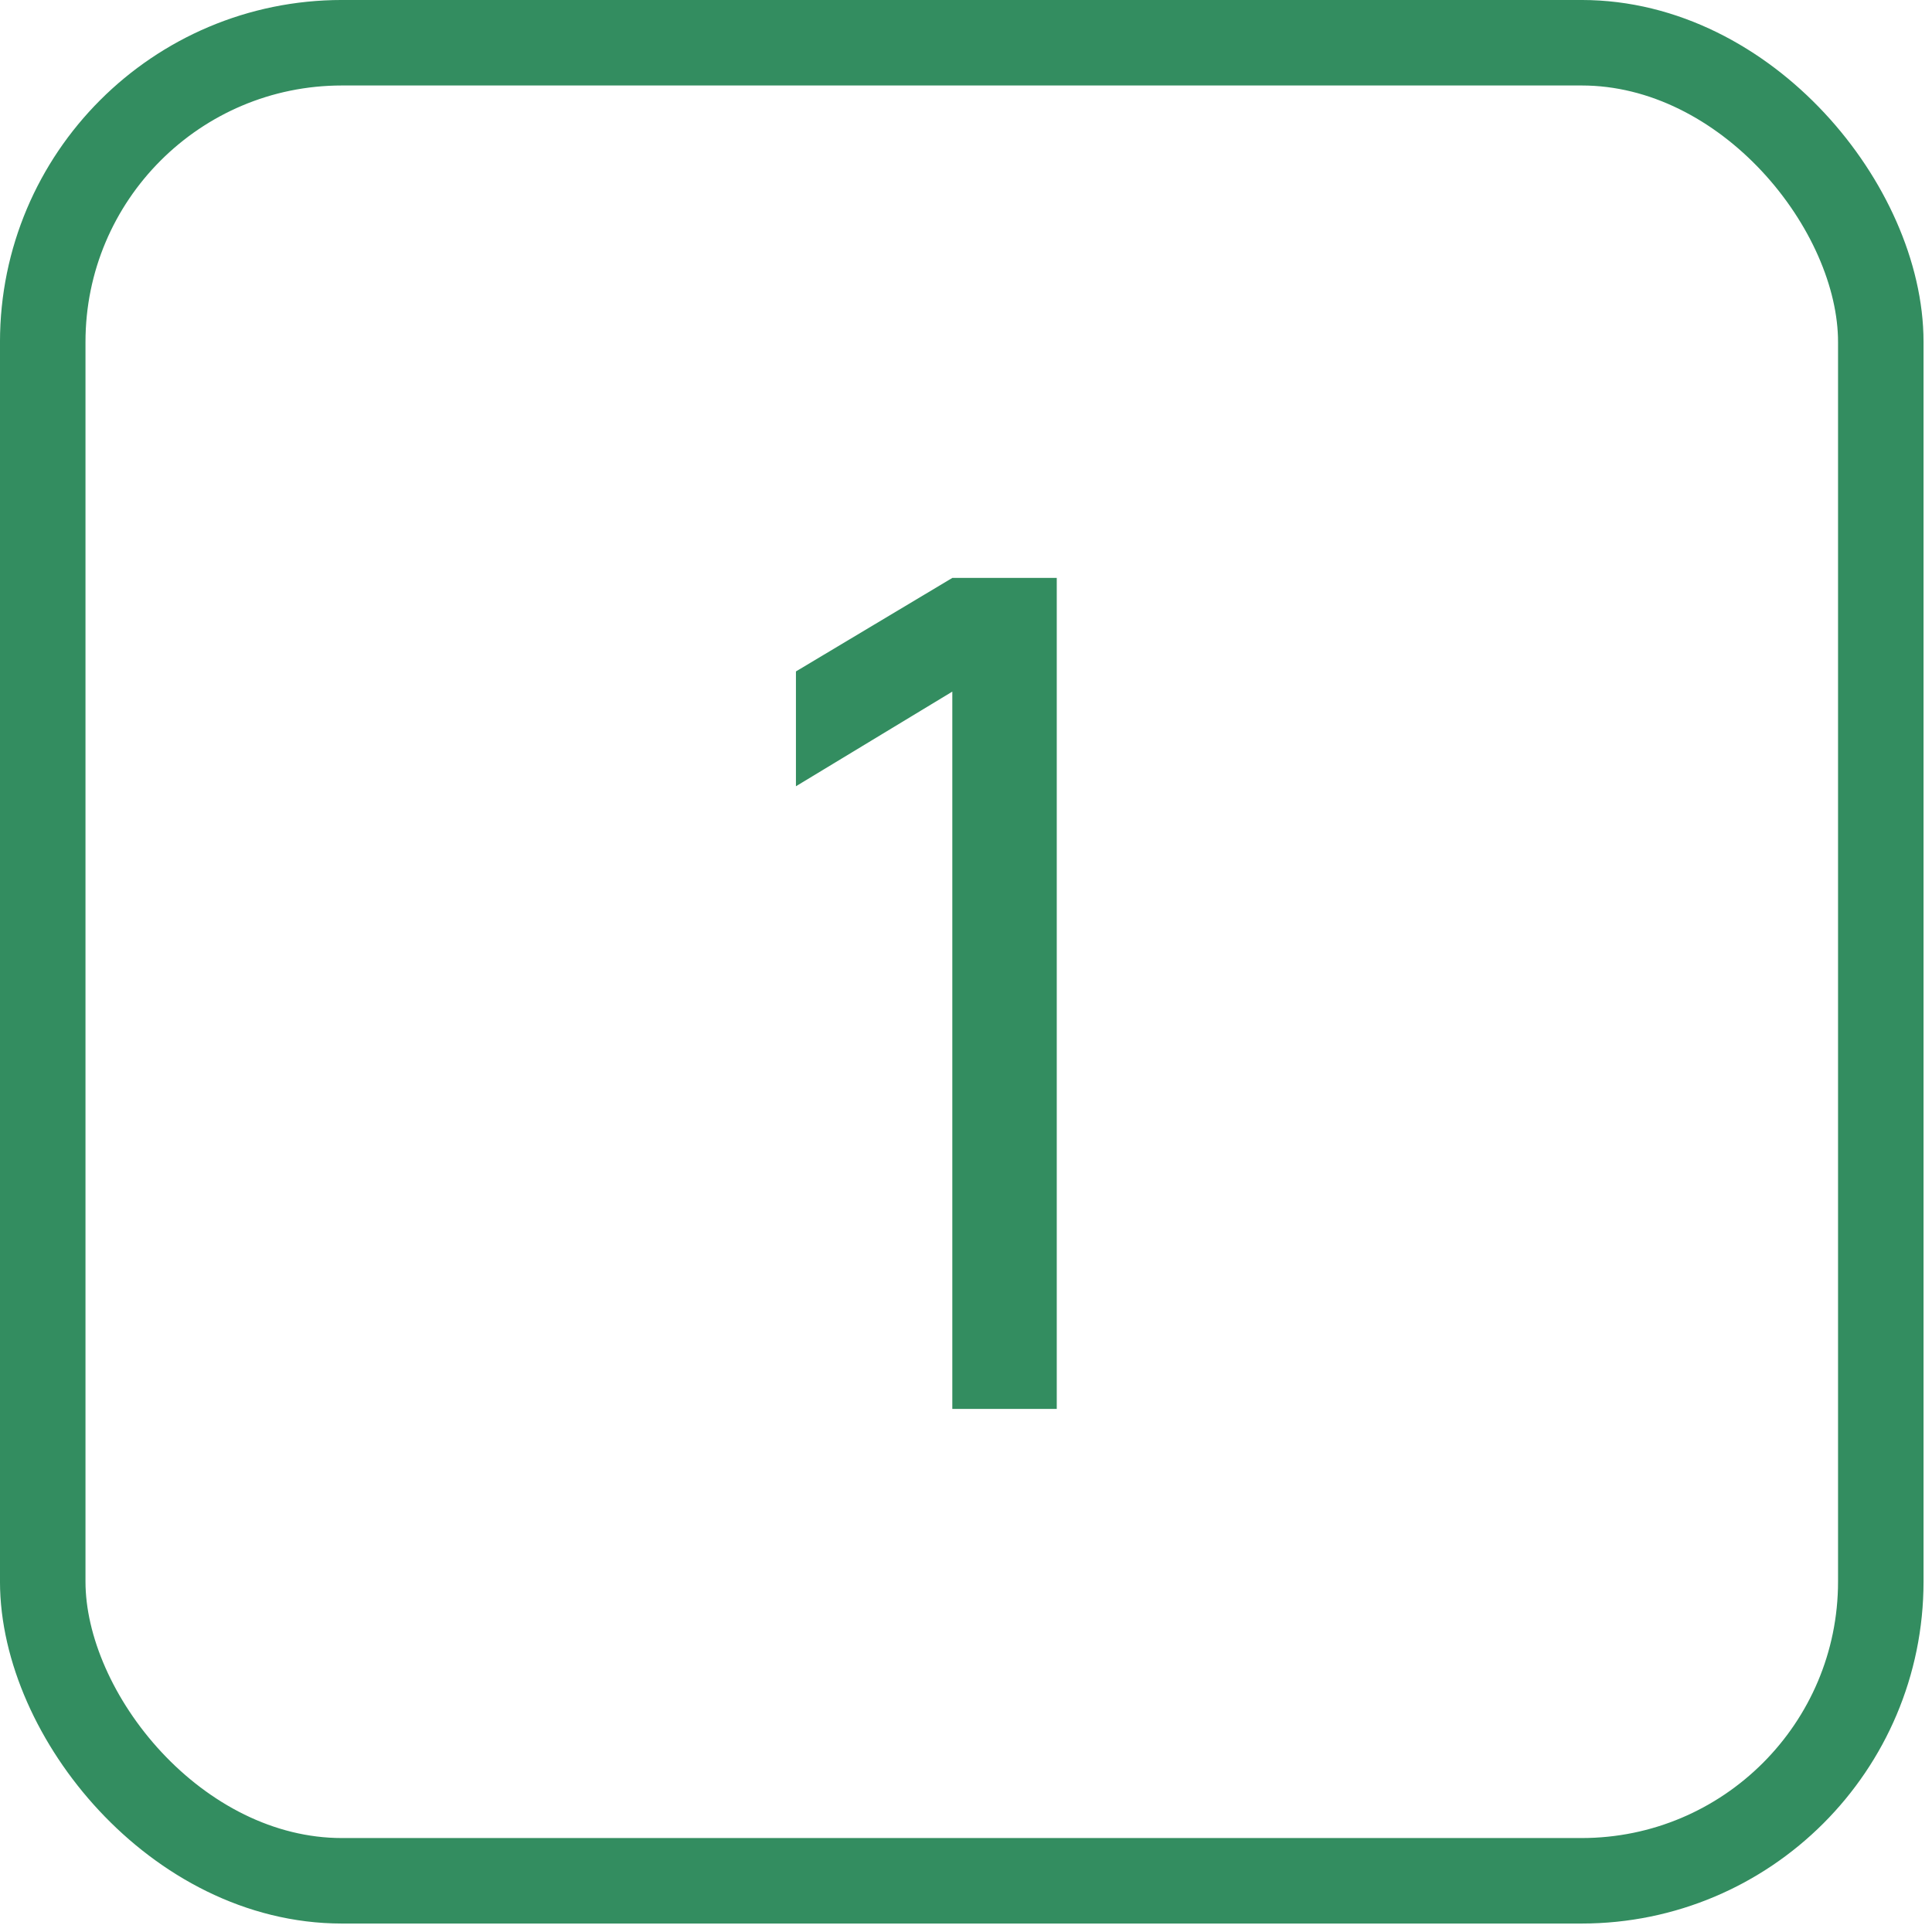
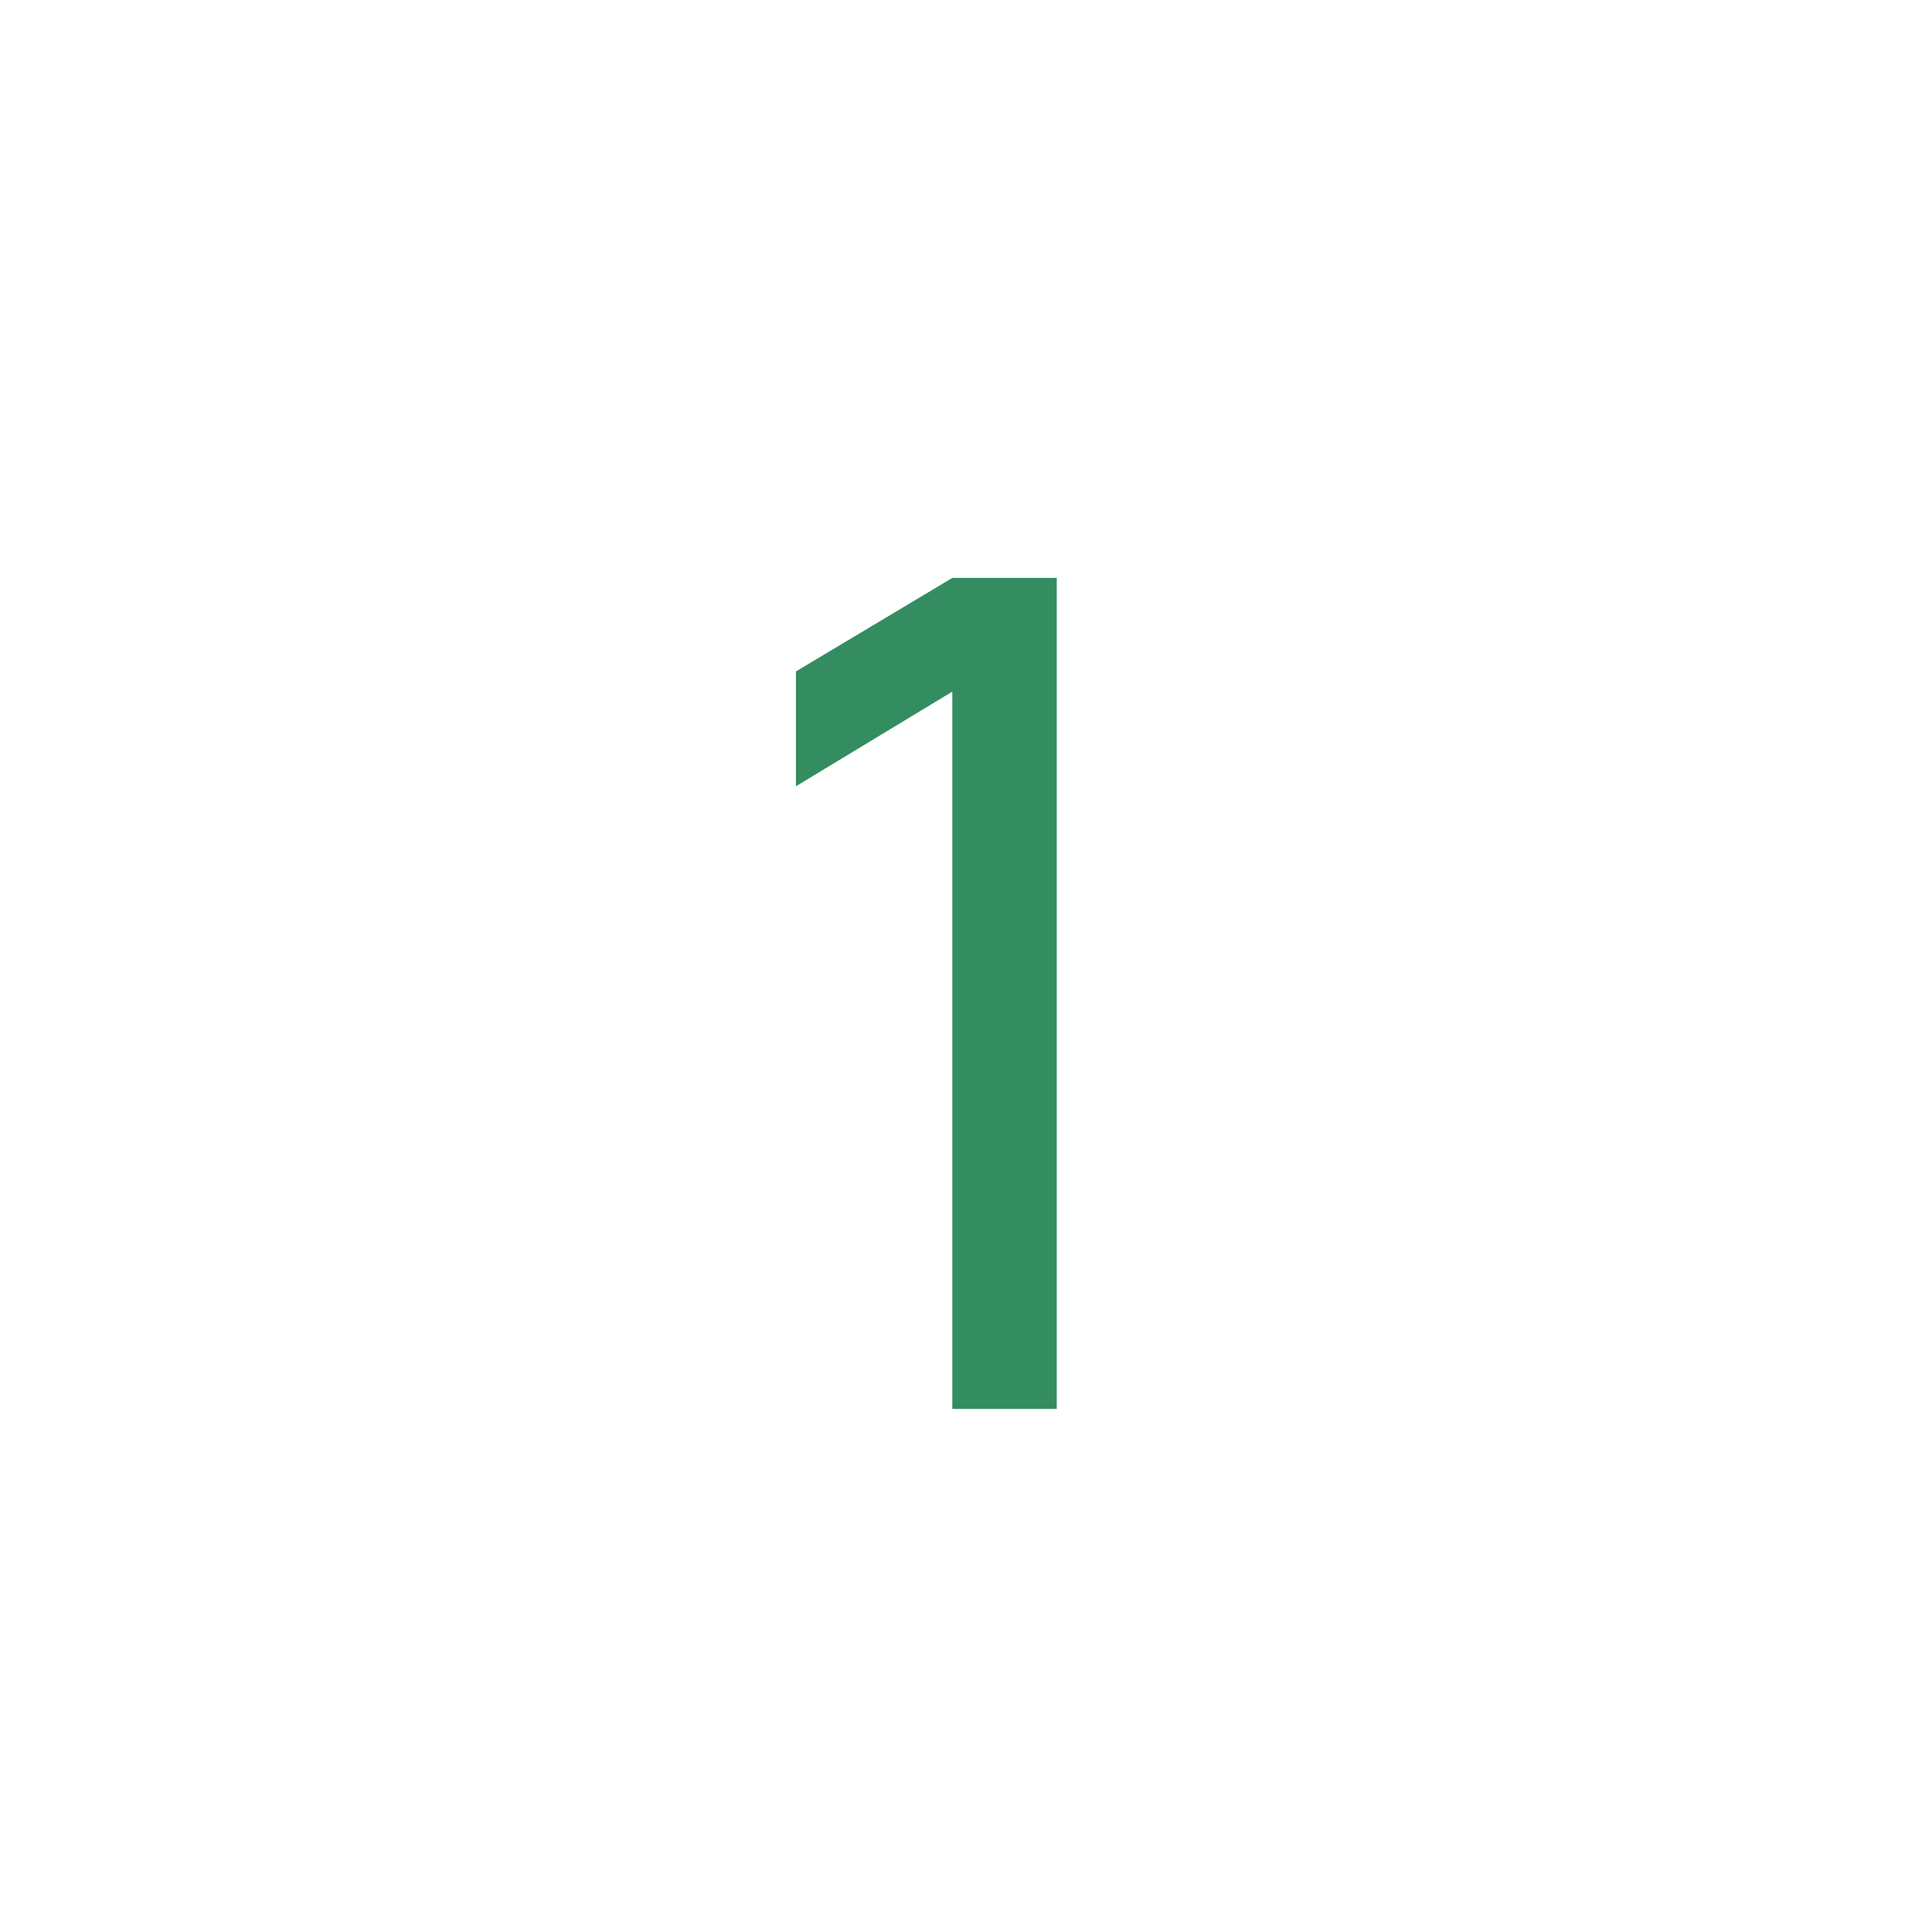
<svg xmlns="http://www.w3.org/2000/svg" width="83" height="83" viewBox="0 0 83 83" fill="none">
-   <rect x="1.836" y="1.836" width="78.964" height="78.964" rx="12.854" stroke="#338D60" stroke-width="3.673" />
  <path d="M40.912 60.527V29.712L34.194 33.778V28.845L40.912 24.828H45.399V60.527H40.912Z" fill="#338D60" />
</svg>